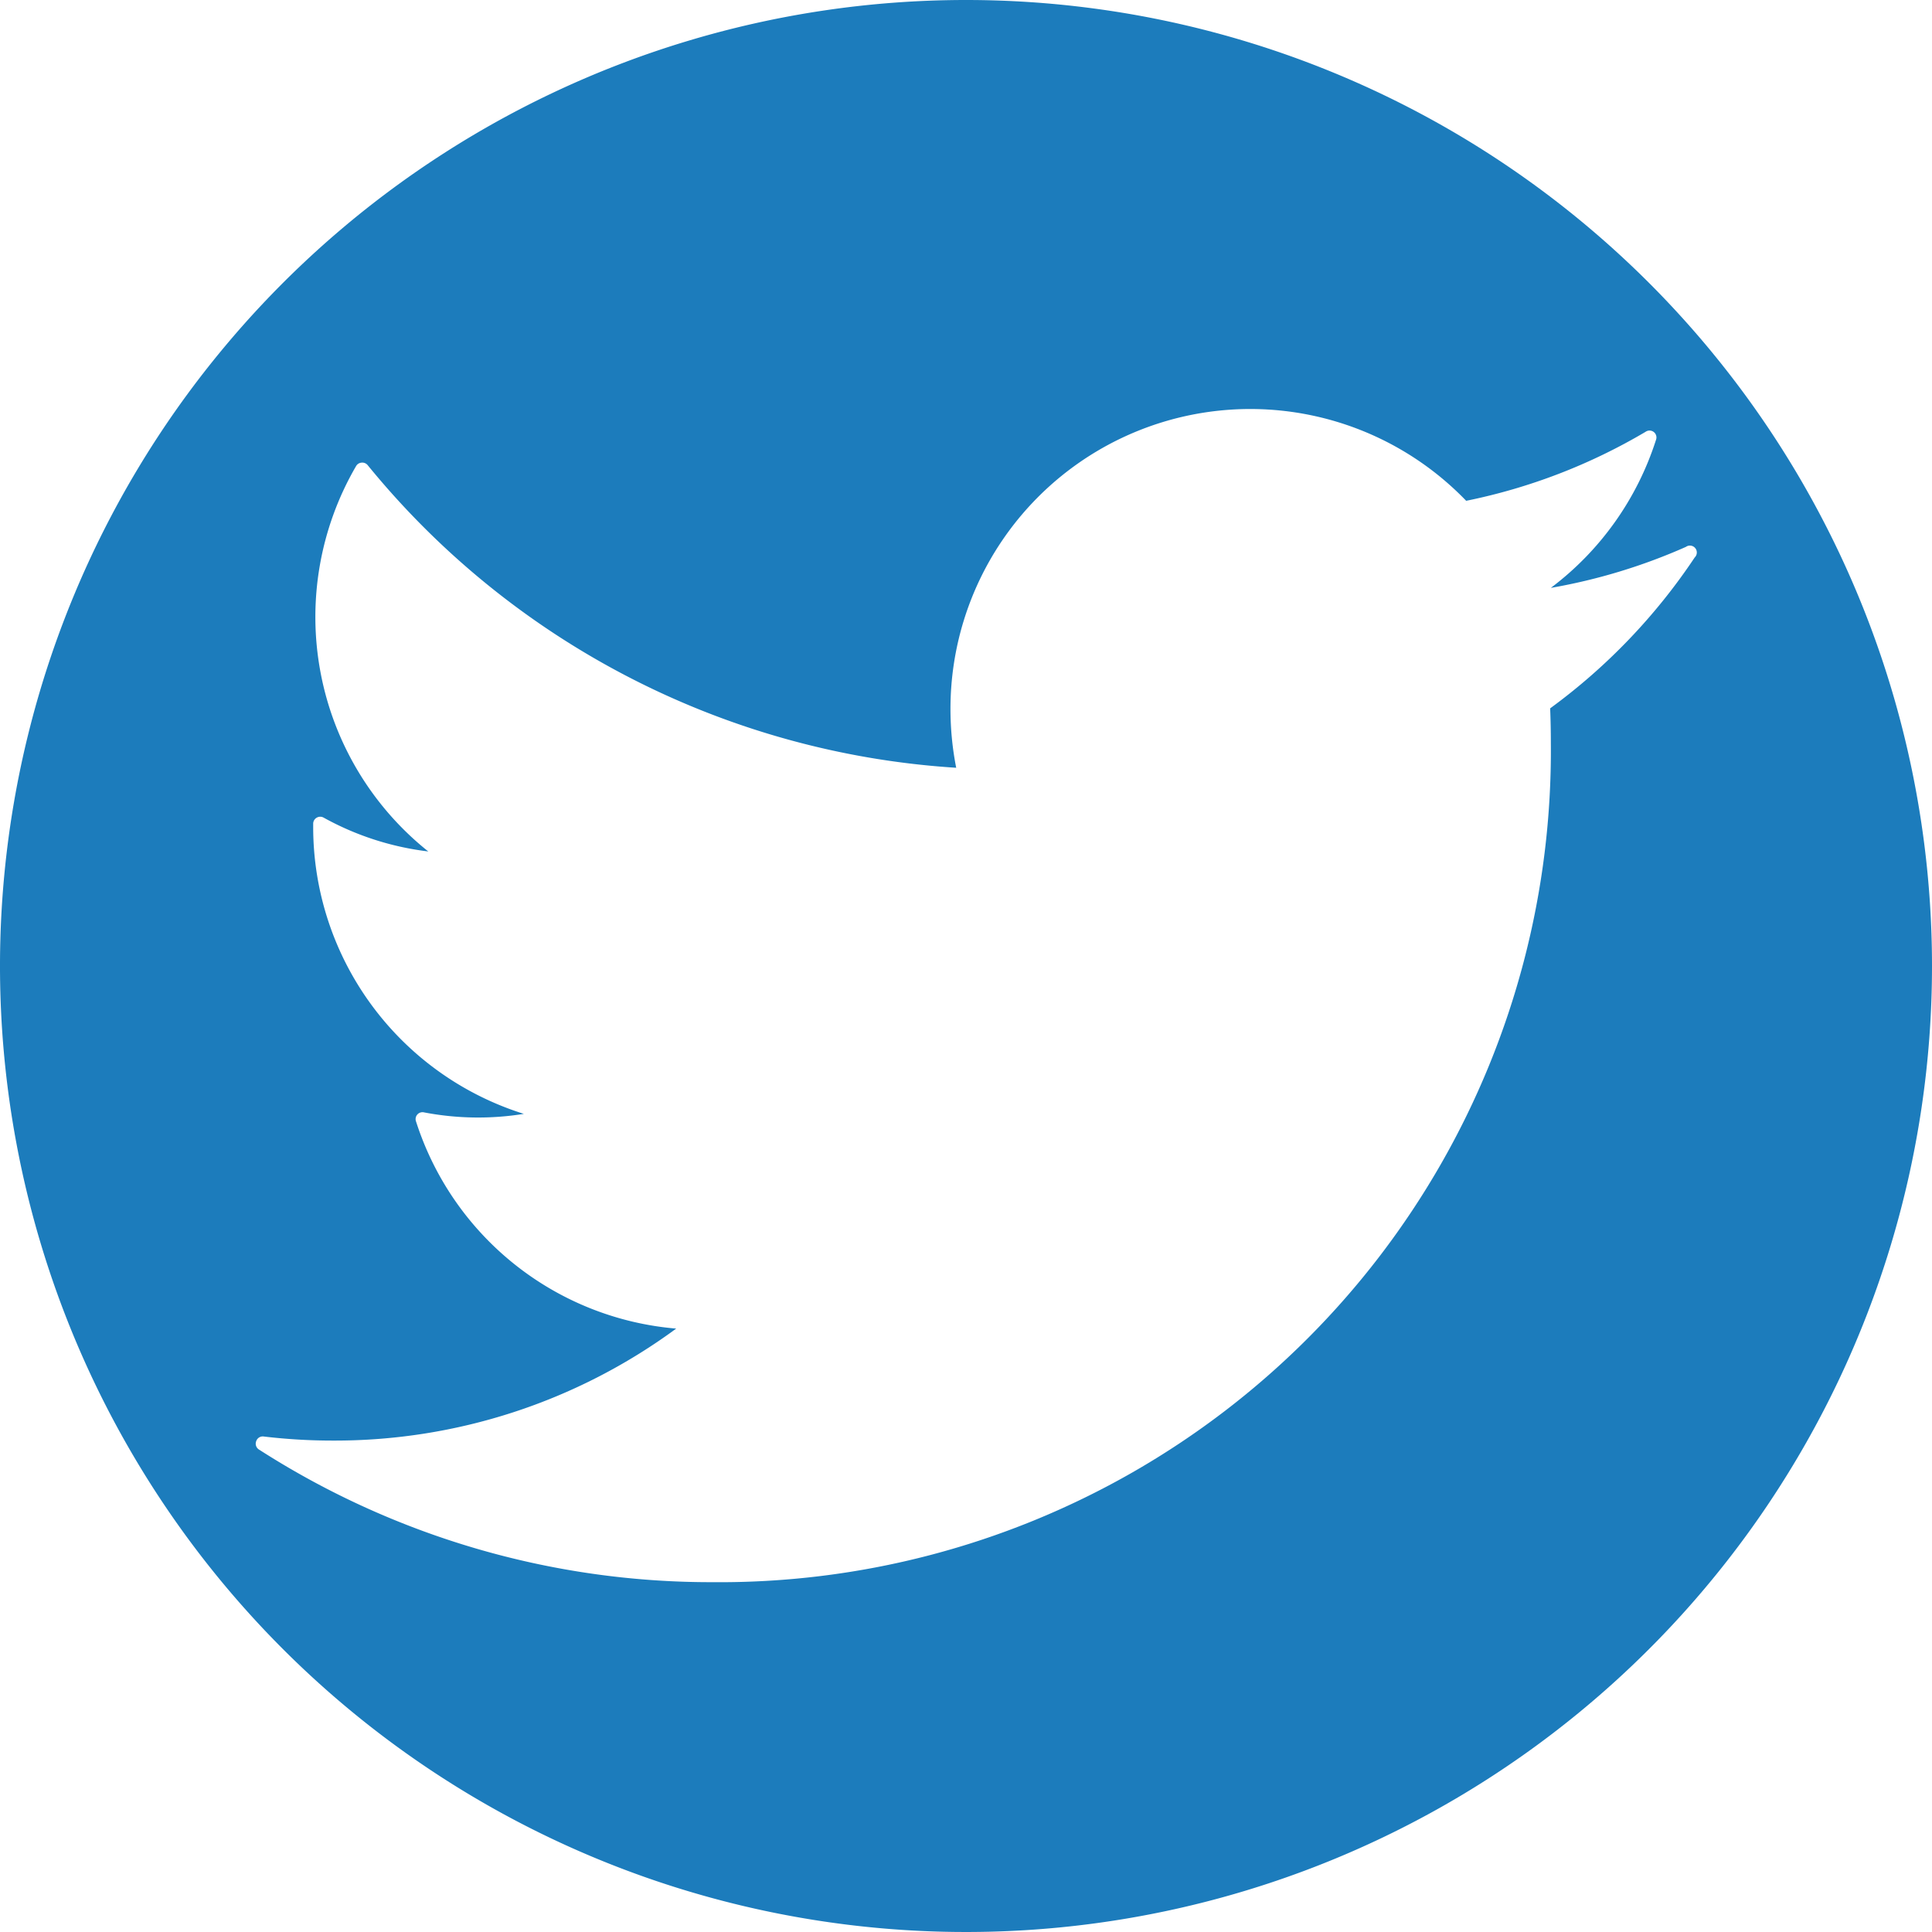
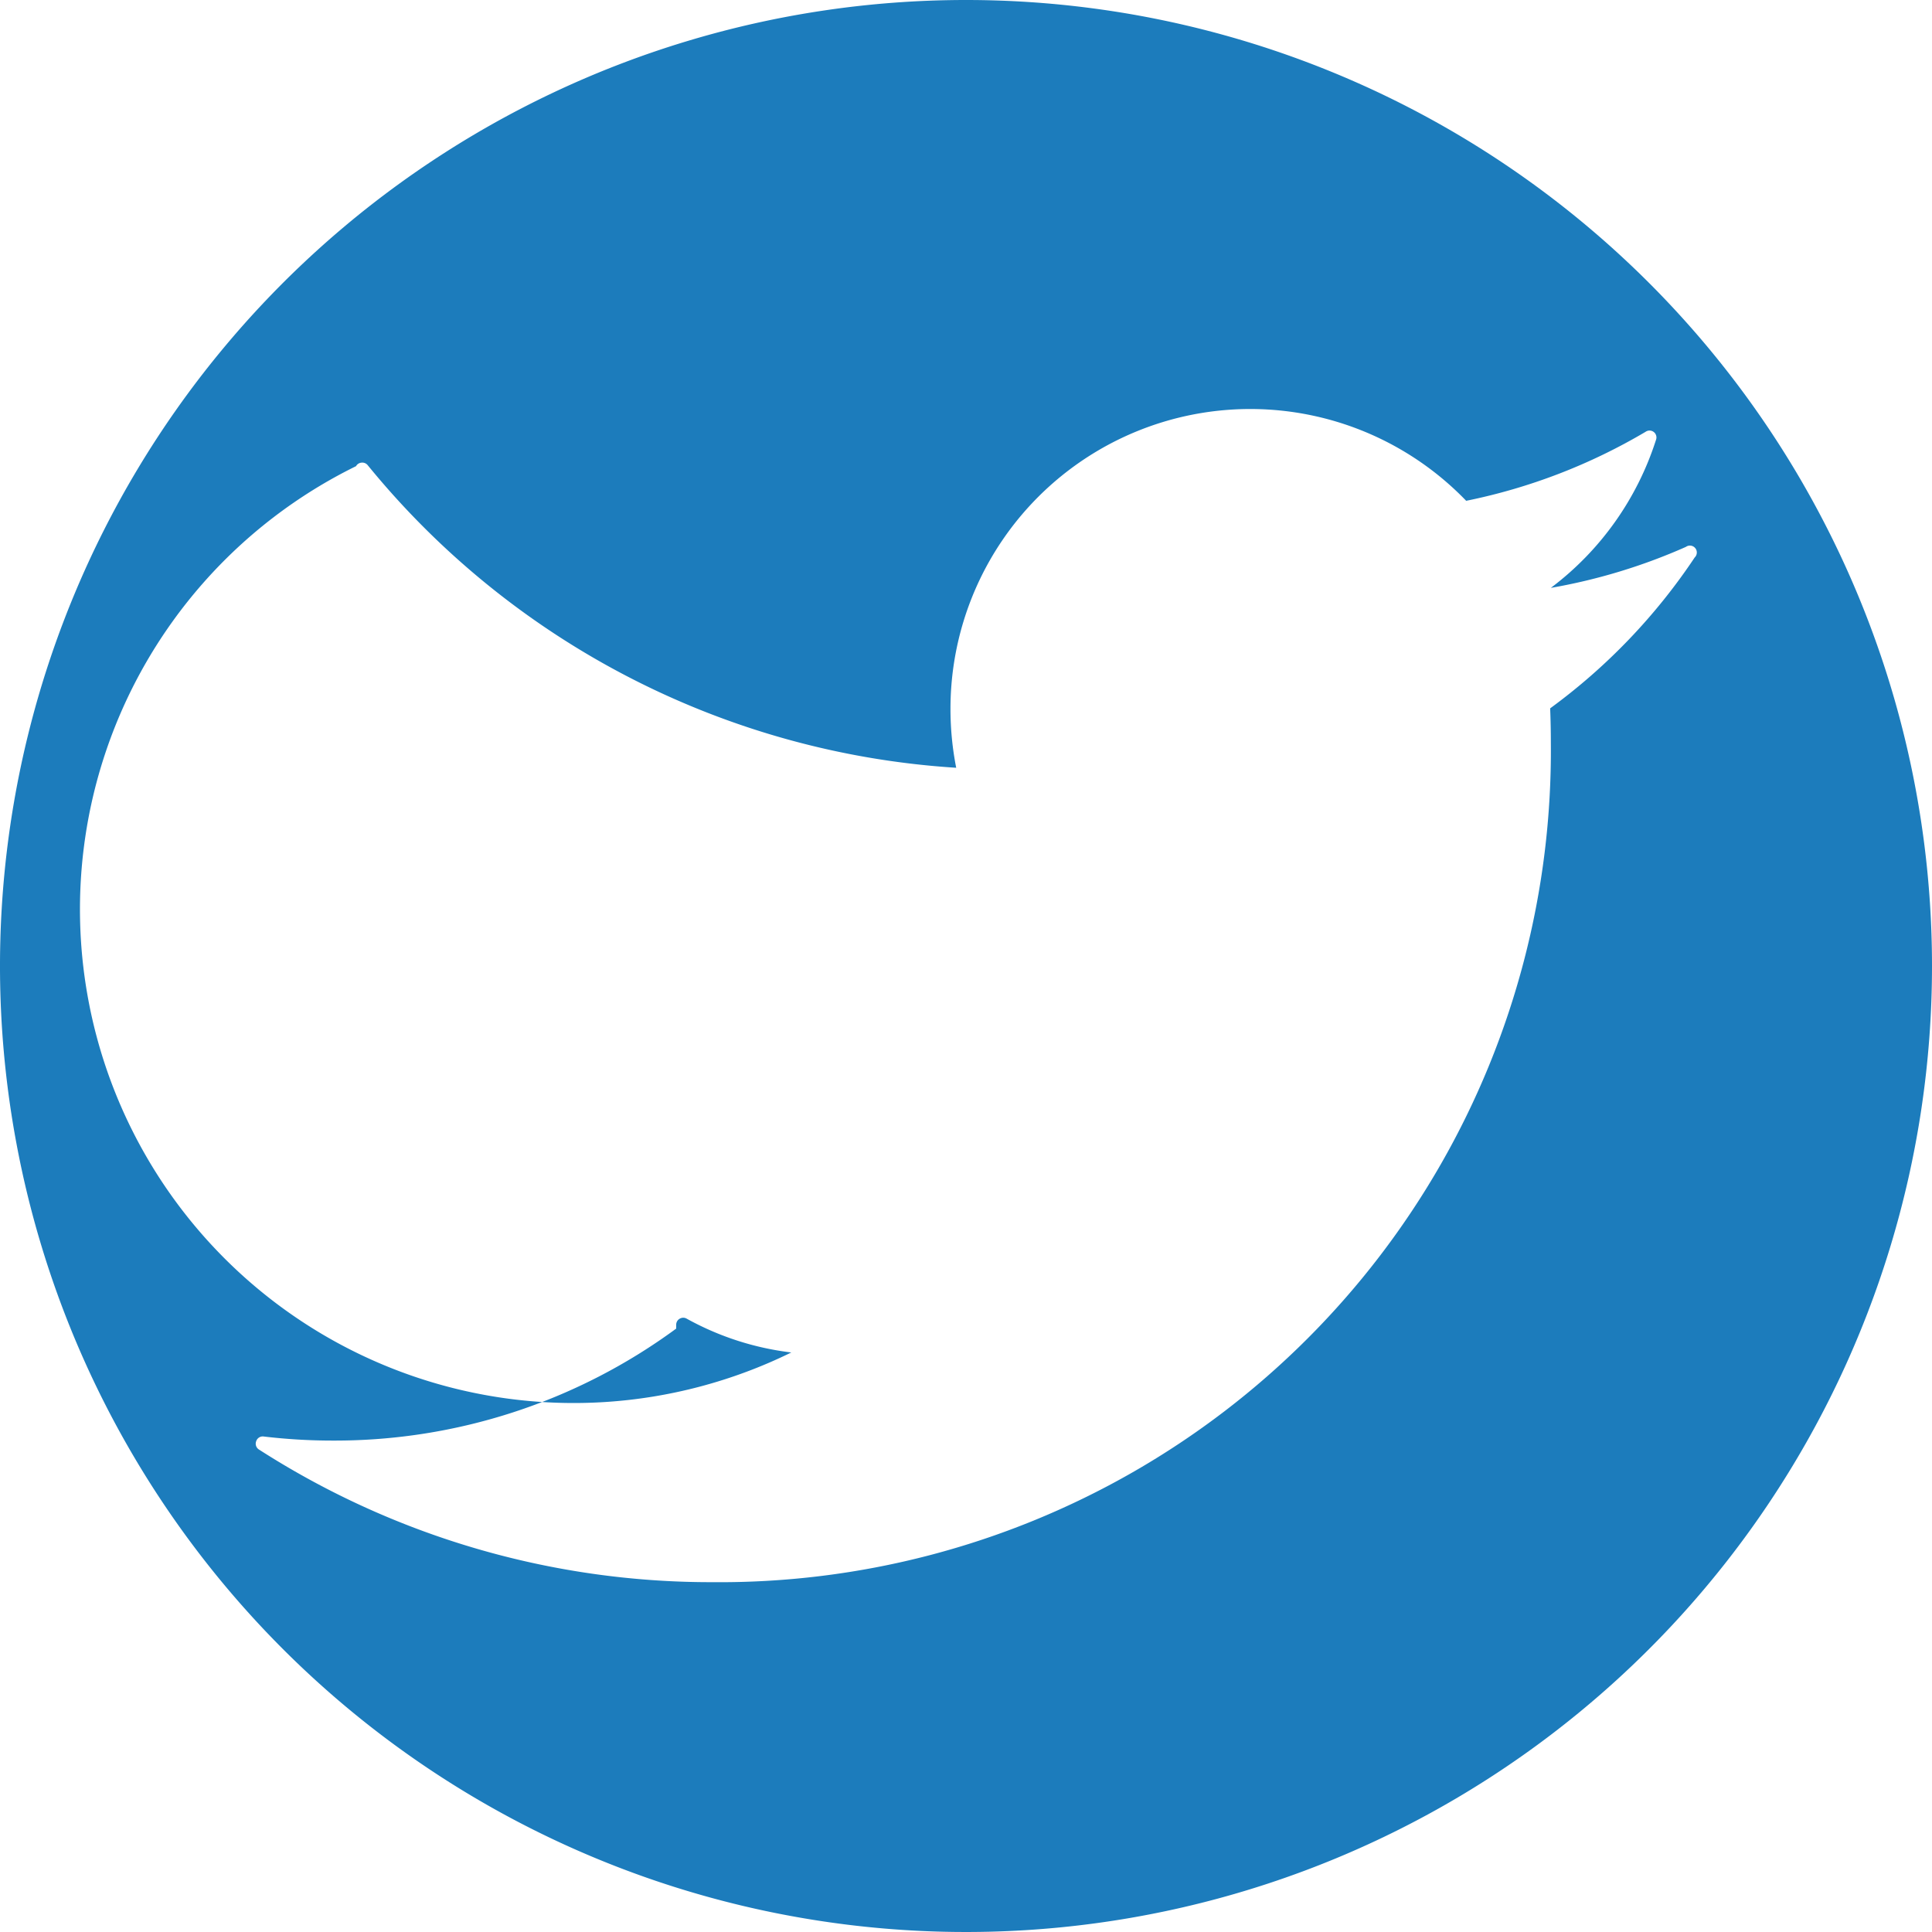
<svg xmlns="http://www.w3.org/2000/svg" width="28" height="28" viewBox="0 0 28 28">
-   <path id="Path_6" data-name="Path 6" d="M14,0A14,14,0,1,0,28,14,14,14,0,0,0,14,0Zm8.466,10.266q.01.248.01.5A12.049,12.049,0,0,1,10.31,22.93a12.118,12.118,0,0,1-6.555-1.921.1.1,0,0,1-.042-.122.1.1,0,0,1,.11-.068,8.464,8.464,0,0,0,1,.059A8.349,8.349,0,0,0,9.8,19.255a4.342,4.342,0,0,1-3.77-3,.1.1,0,0,1,.118-.133,4.168,4.168,0,0,0,1.444.021,4.357,4.357,0,0,1-3.053-4.149v-.056a.1.1,0,0,1,.052-.088.1.1,0,0,1,.1,0,4.151,4.151,0,0,0,1.516.49A4.347,4.347,0,0,1,5.16,6.756a.1.1,0,0,1,.081-.051.1.1,0,0,1,.089.038,11.976,11.976,0,0,0,8.528,4.384,4.4,4.4,0,0,1-.083-.855,4.345,4.345,0,0,1,7.474-3.014,8.373,8.373,0,0,0,2.6-1A.1.1,0,0,1,24,6.375,4.337,4.337,0,0,1,22.476,8.52a8.35,8.35,0,0,0,1.957-.594.1.1,0,0,1,.128.153A8.656,8.656,0,0,1,22.466,10.266Z" fill="#1c7cbc" />
+   <path id="Path_6" data-name="Path 6" d="M14,0A14,14,0,1,0,28,14,14,14,0,0,0,14,0Zm8.466,10.266q.01.248.01.5A12.049,12.049,0,0,1,10.31,22.93a12.118,12.118,0,0,1-6.555-1.921.1.1,0,0,1-.042-.122.1.1,0,0,1,.11-.068,8.464,8.464,0,0,0,1,.059A8.349,8.349,0,0,0,9.8,19.255v-.056a.1.1,0,0,1,.052-.088.1.1,0,0,1,.1,0,4.151,4.151,0,0,0,1.516.49A4.347,4.347,0,0,1,5.16,6.756a.1.1,0,0,1,.081-.051.1.1,0,0,1,.089.038,11.976,11.976,0,0,0,8.528,4.384,4.4,4.4,0,0,1-.083-.855,4.345,4.345,0,0,1,7.474-3.014,8.373,8.373,0,0,0,2.6-1A.1.1,0,0,1,24,6.375,4.337,4.337,0,0,1,22.476,8.52a8.35,8.35,0,0,0,1.957-.594.1.1,0,0,1,.128.153A8.656,8.656,0,0,1,22.466,10.266Z" fill="#1c7cbc" />
</svg>